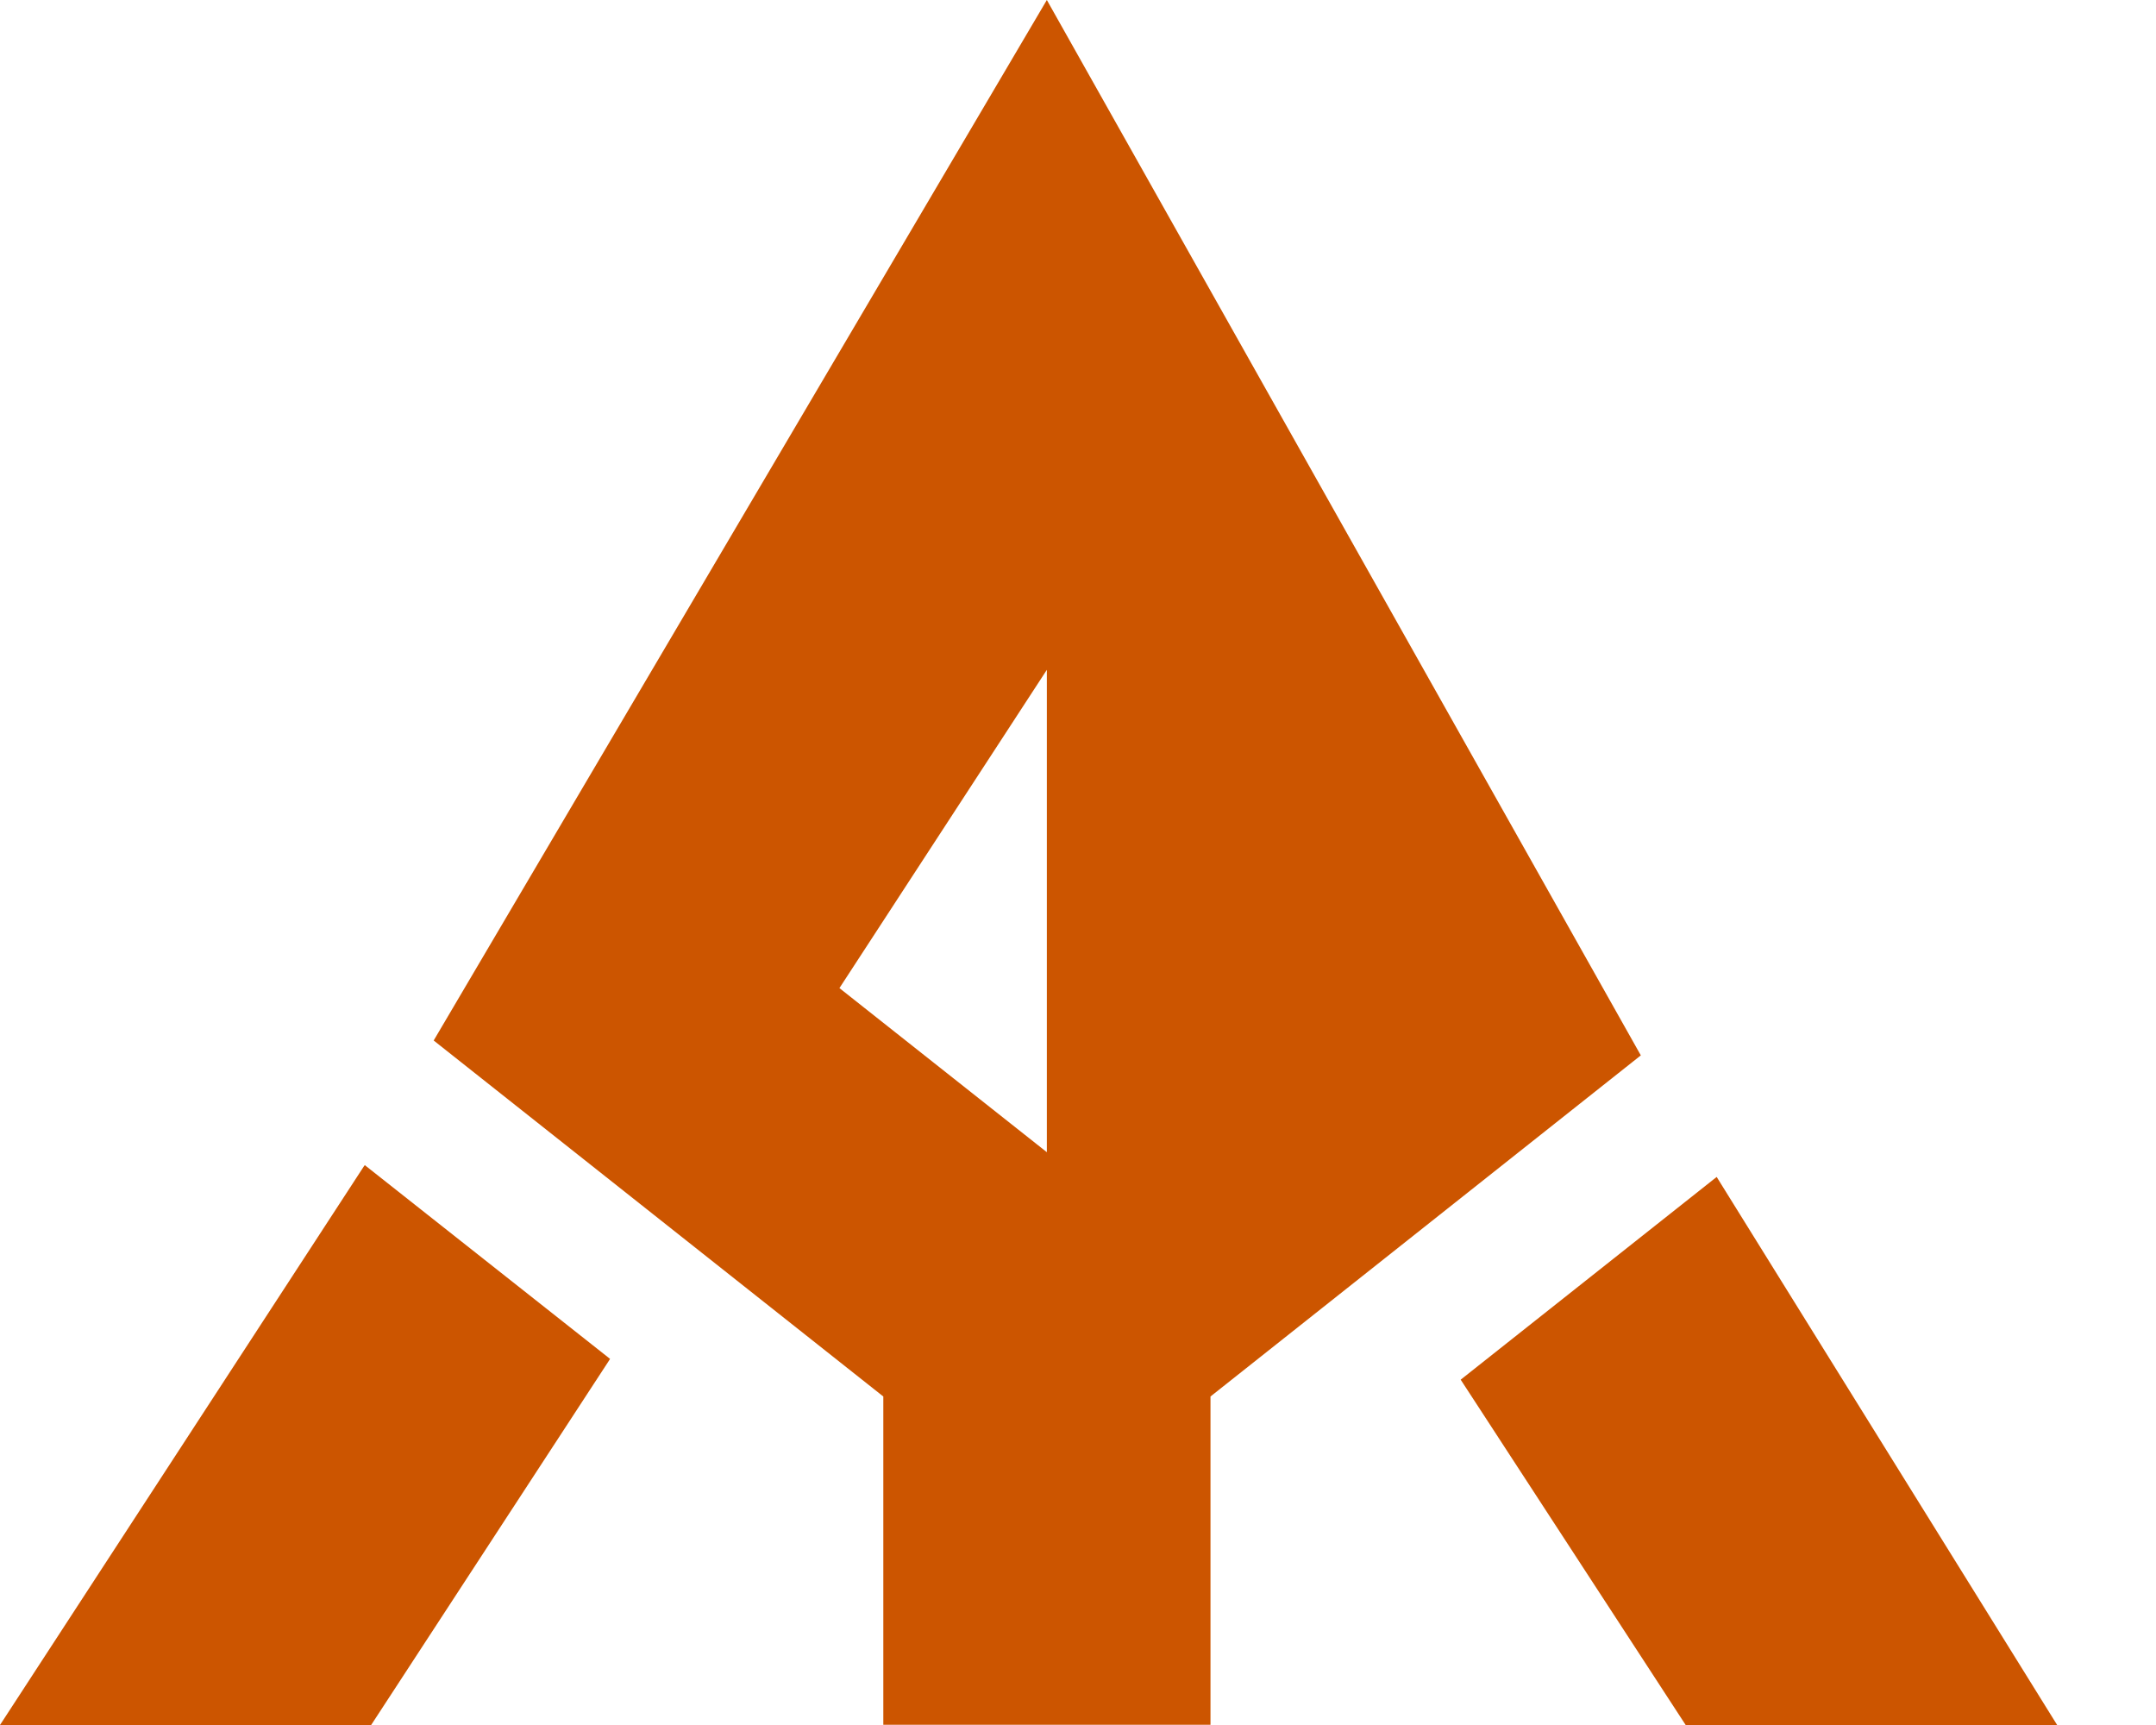
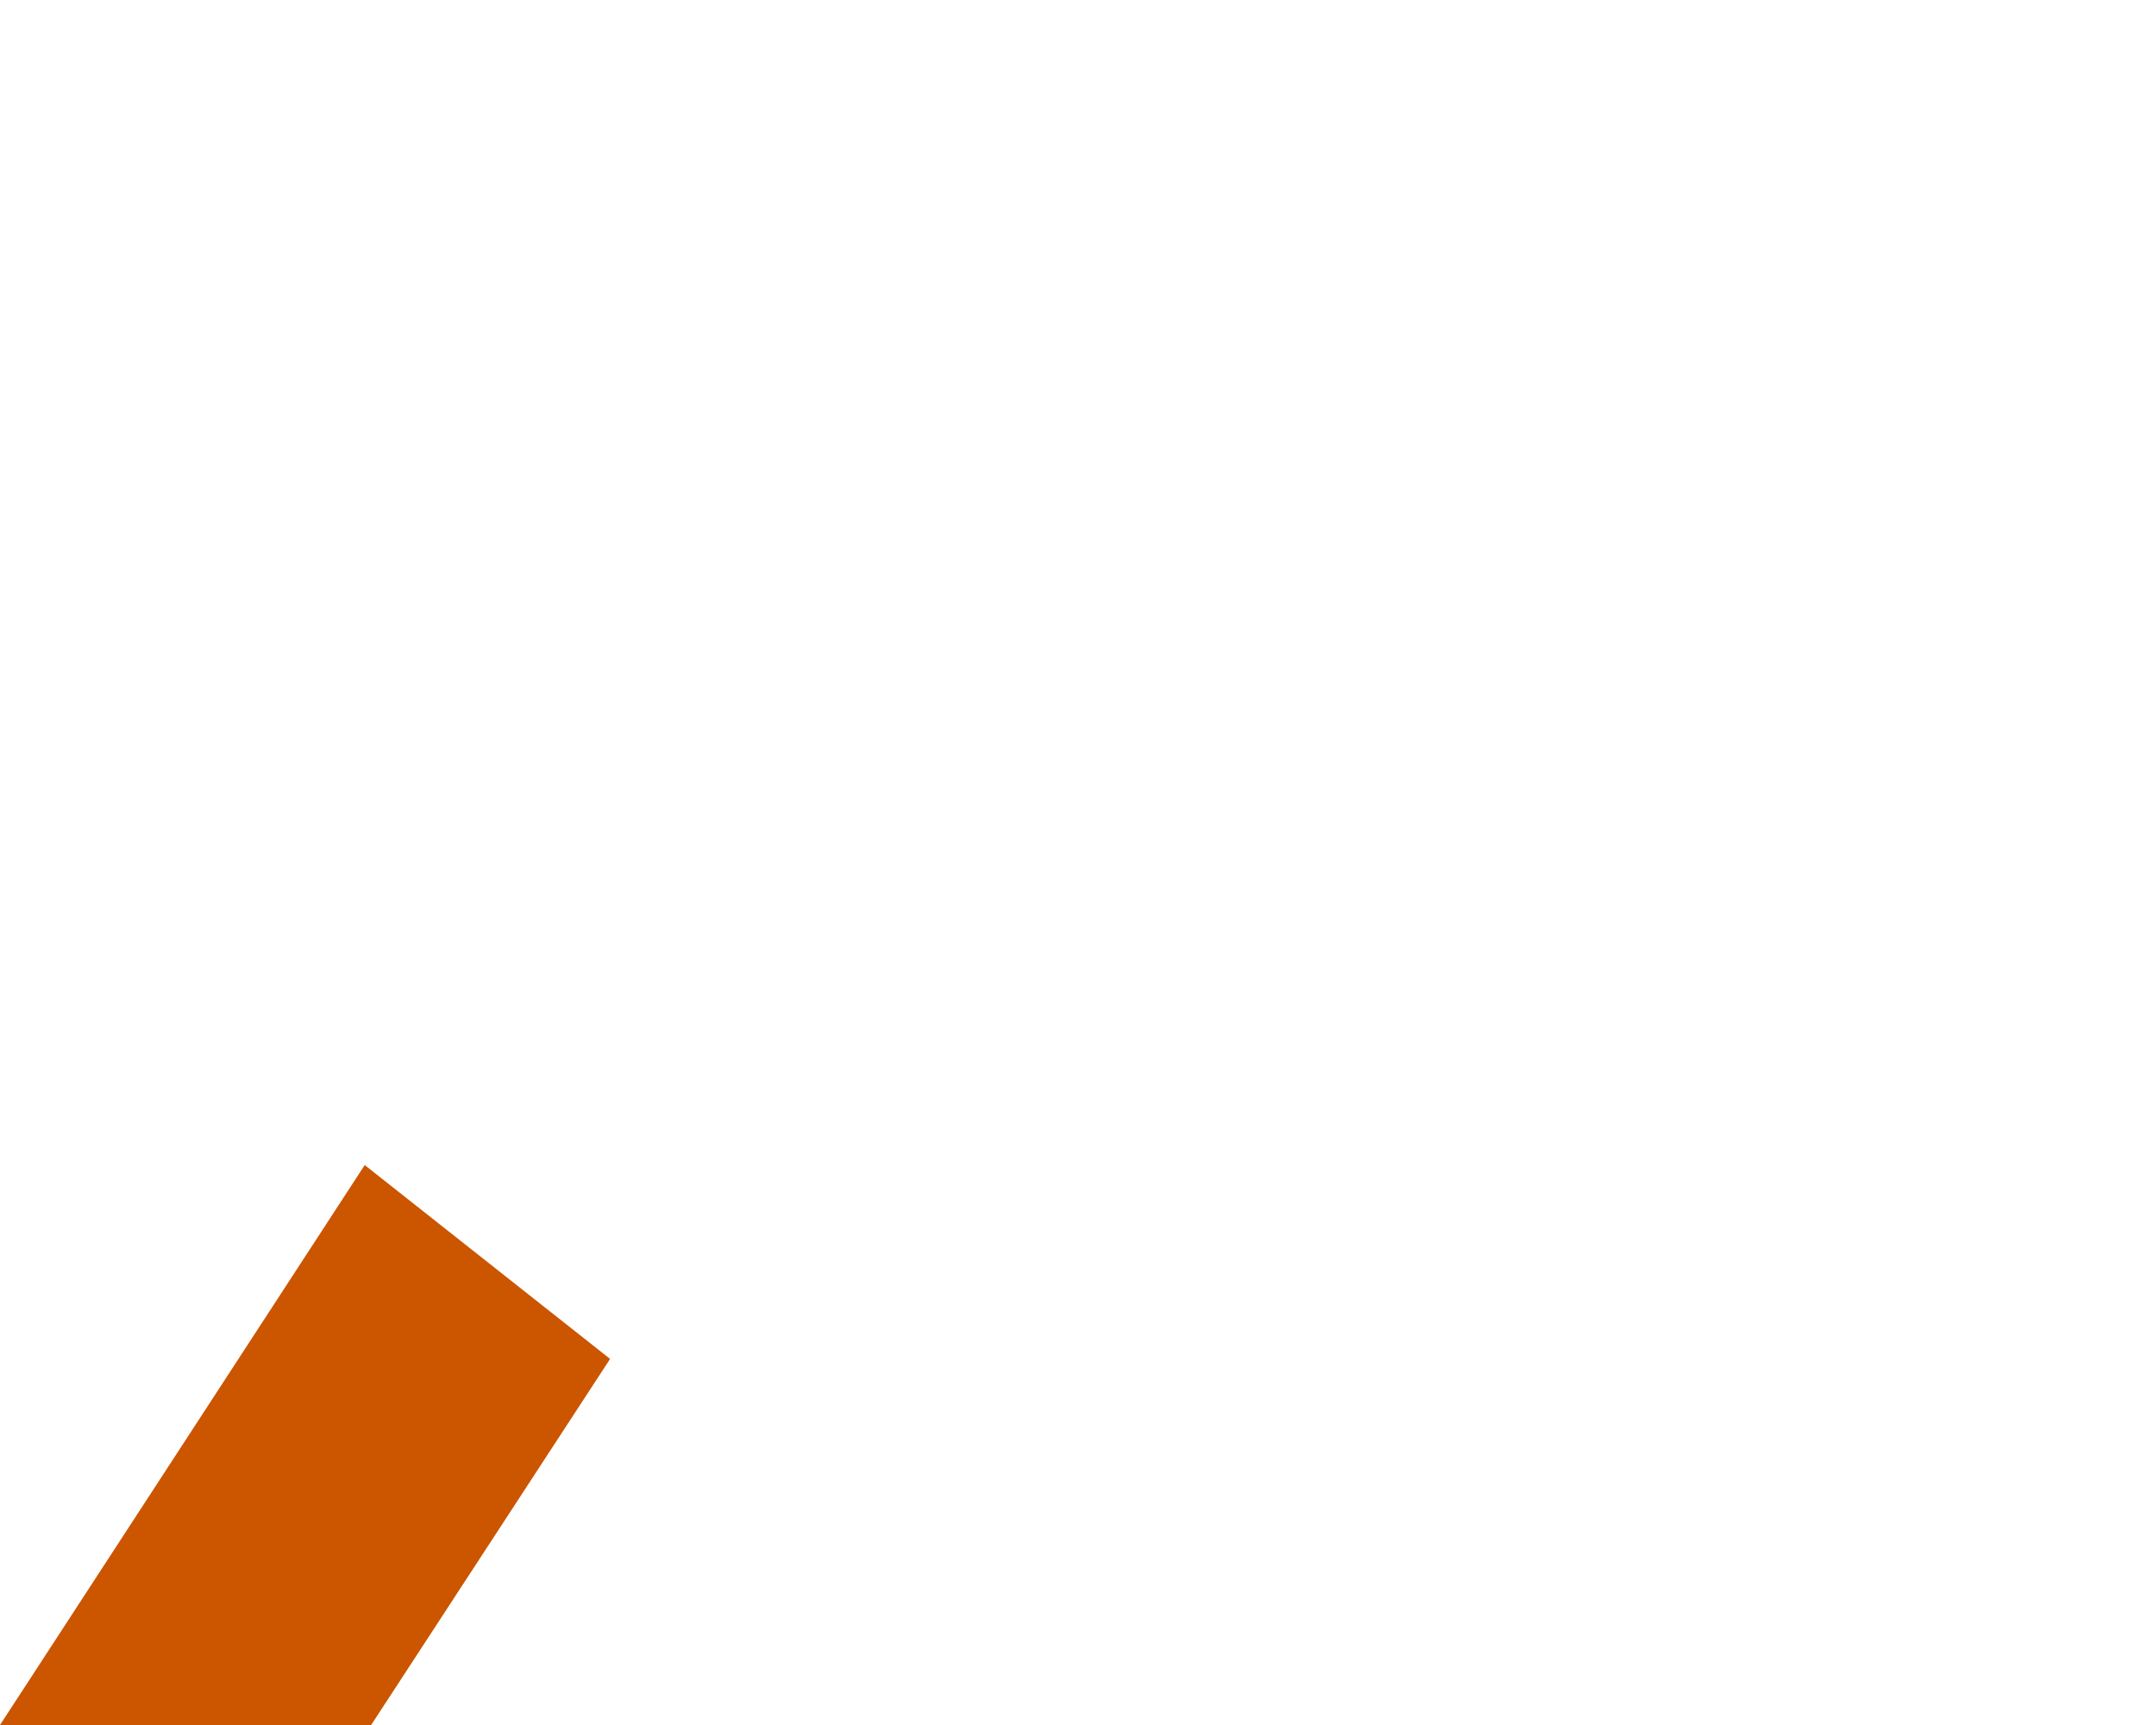
<svg xmlns="http://www.w3.org/2000/svg" width="20" height="16" viewBox="0 0 20 16" fill="none">
  <path d="M5.659 12.604L5.65 12.619L3.443 16H0L3.375 10.819L3.384 10.807L5.659 12.604Z" fill="#CC5500" />
-   <path d="M9.711 0L4.023 9.651L8.194 12.953V15.998H11.229V12.953L15.221 9.789L9.711 0ZM9.711 10.687L7.787 9.165L9.711 6.213V10.687ZM15.924 10.917L13.55 12.797L15.637 16H19.083L15.925 10.917H15.924Z" fill="#CC5500" />
</svg>